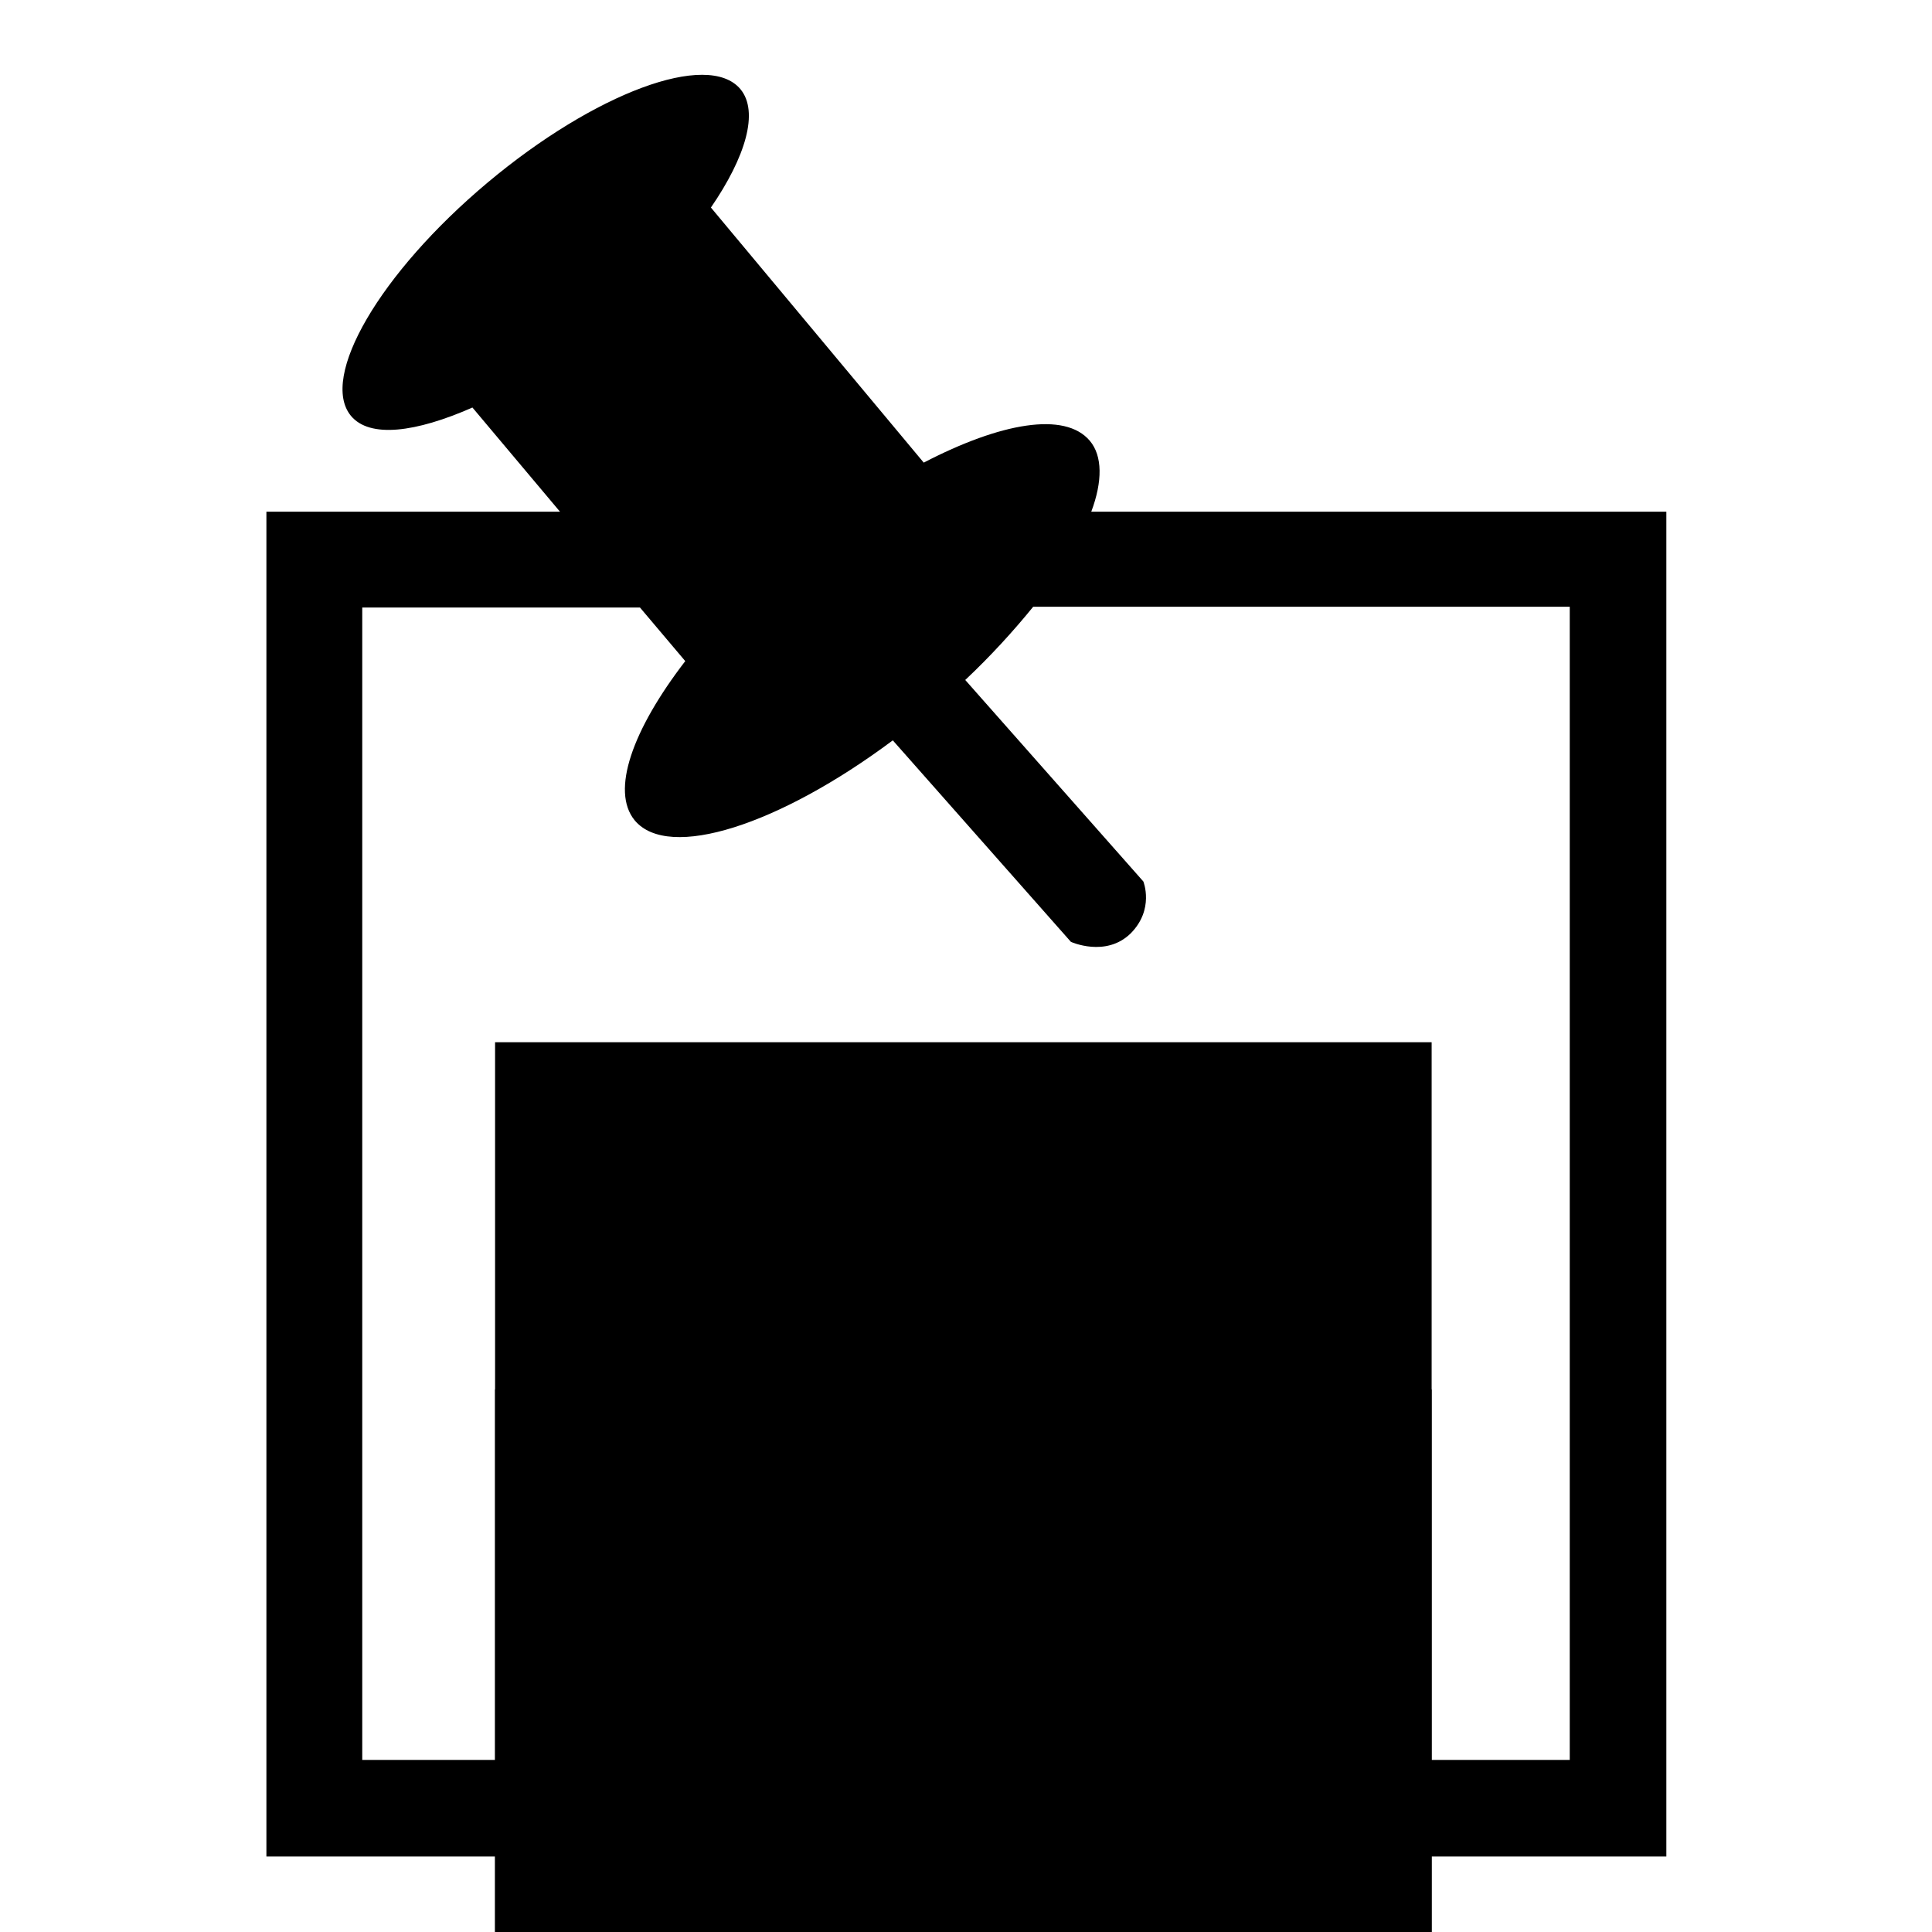
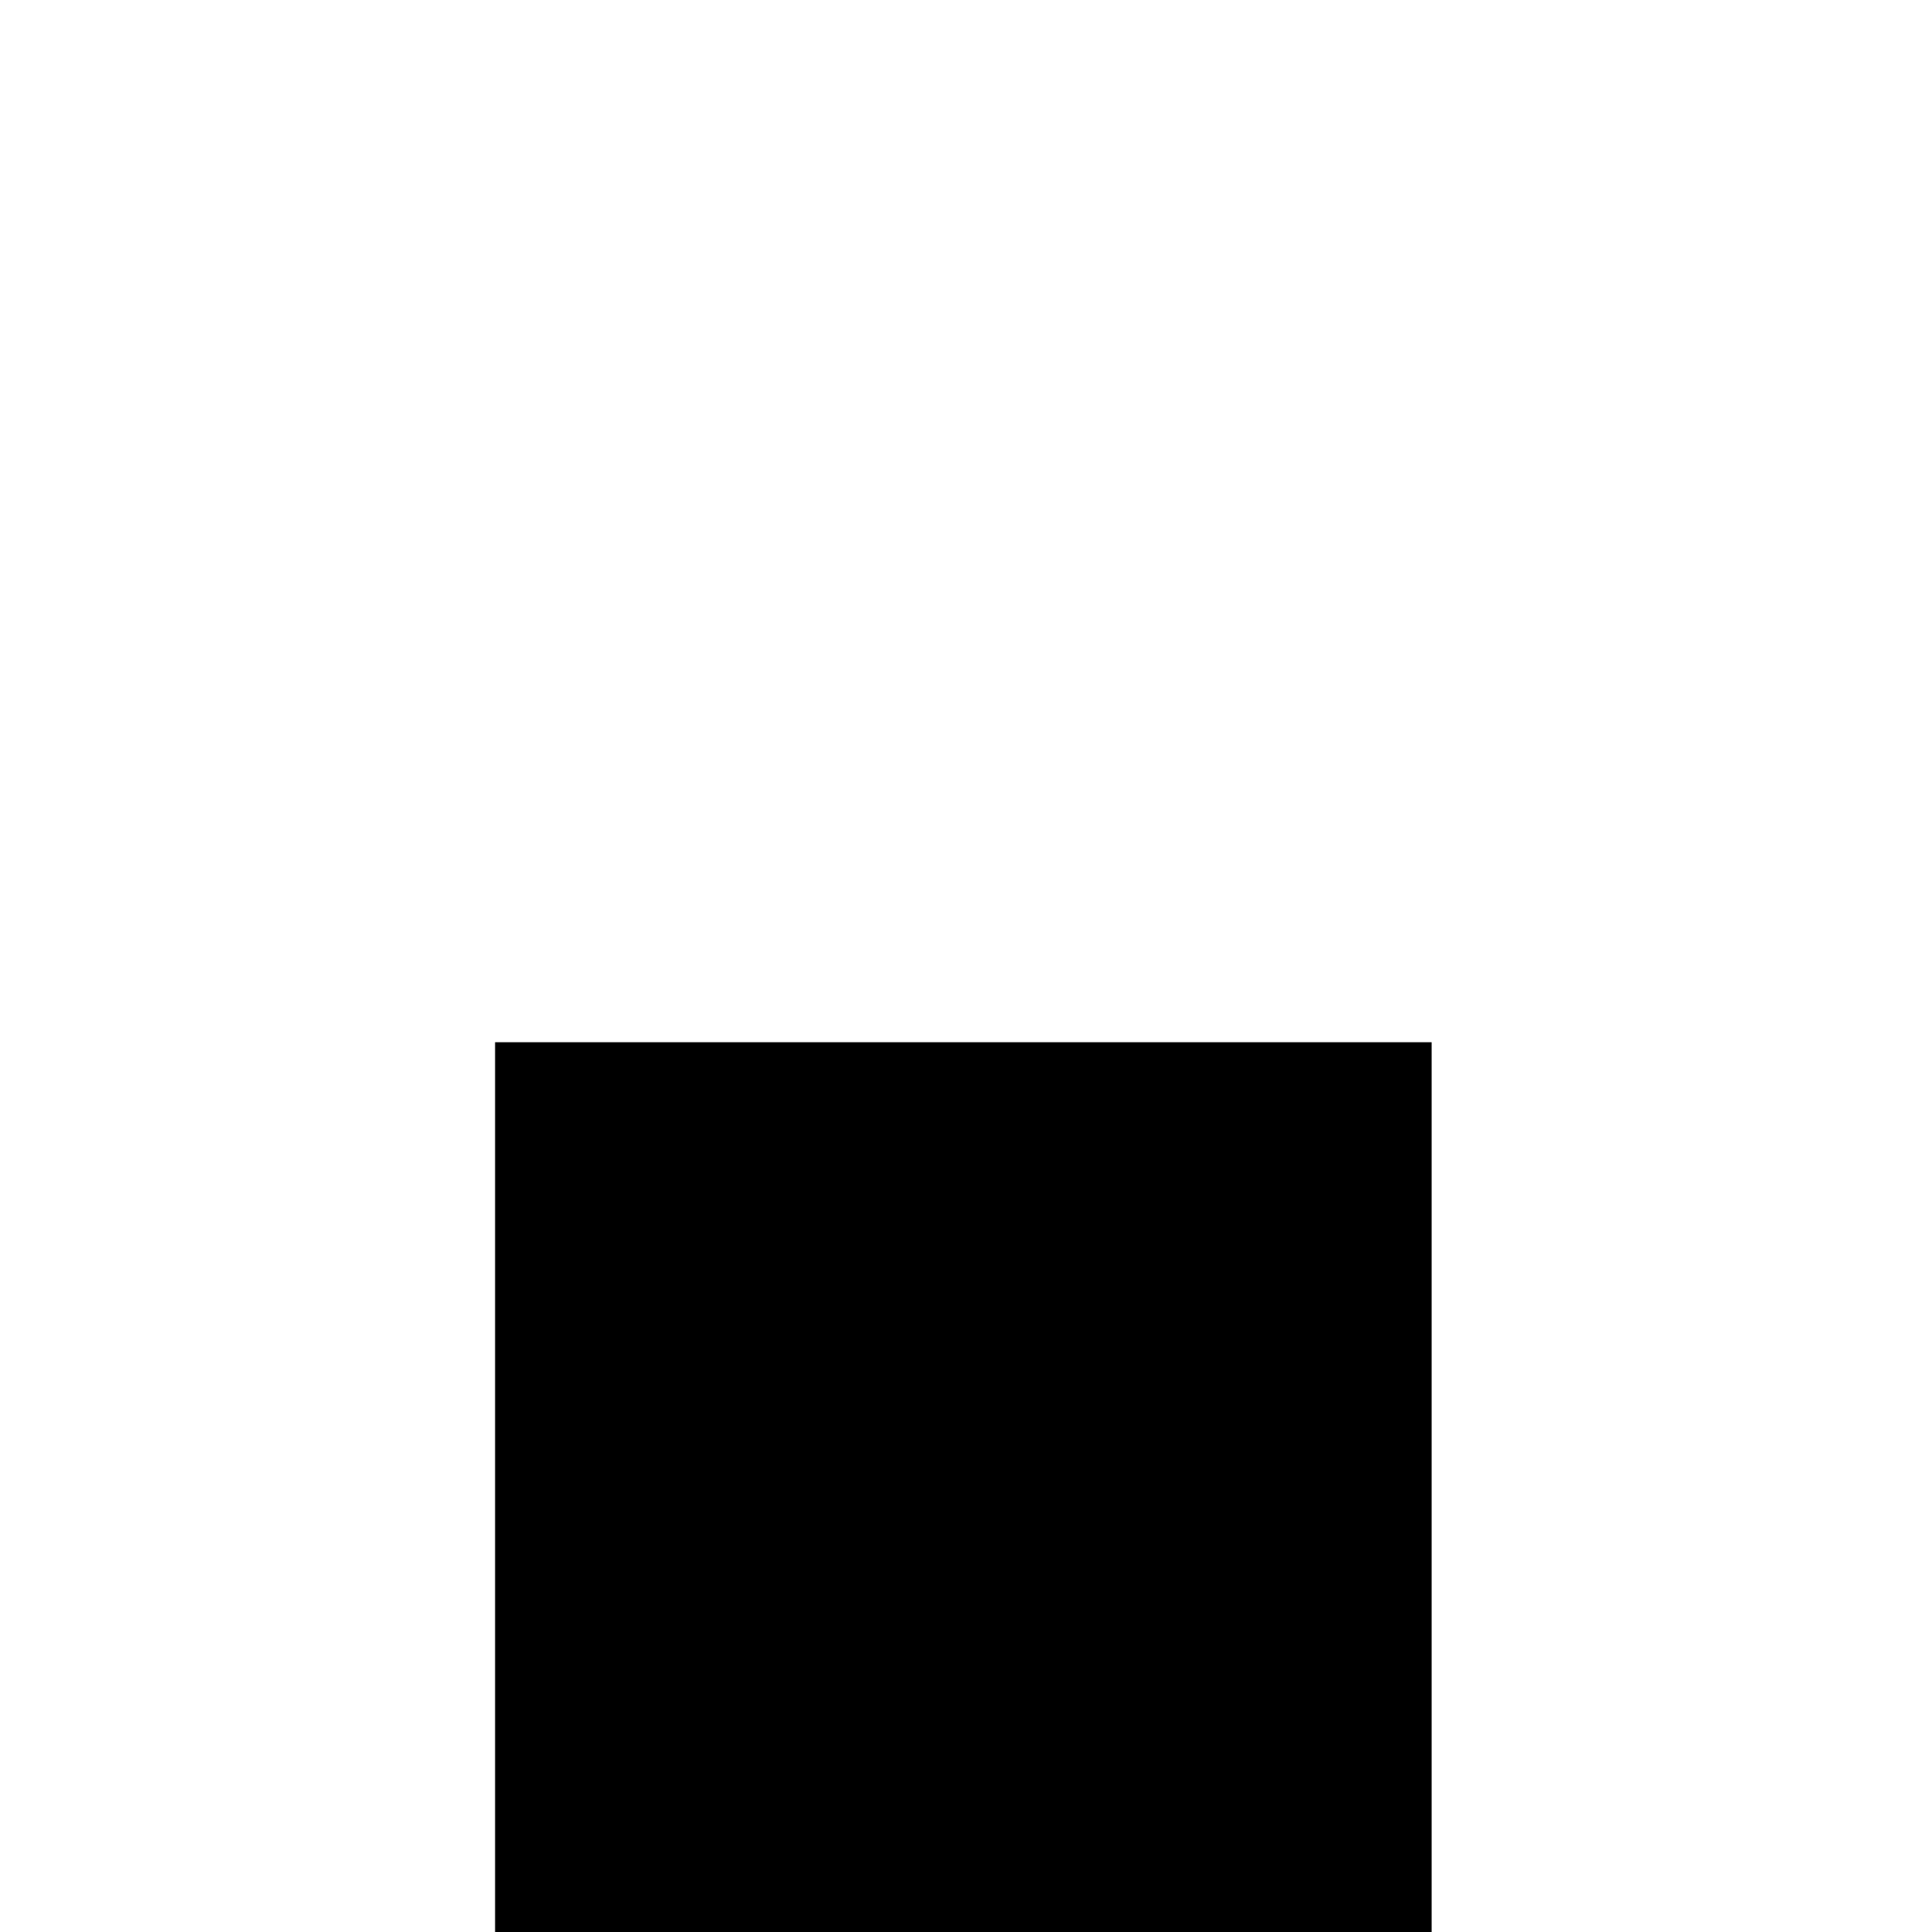
<svg xmlns="http://www.w3.org/2000/svg" version="1.1" x="0px" y="0px" viewBox="0 0 256 256" enable-background="new 0 0 256 256" xml:space="preserve">
  <g>
    <g>
      <g>
        <g>
          <g>
-             <path fill="#000000" d="M144.6,67.8c1.5-4,1.5-7.4-0.2-9.4c-3.3-3.9-11.8-2.4-22,2.9L94.2,27.5c4.6-6.7,6.4-12.7,3.9-15.7c-4.3-5.1-19.3,0.5-33.5,12.4C50.3,36.2,42.3,50,46.5,55.1c2.5,3,8.6,2.2,16.1-1.1l11.6,13.8H35.3V246h185.5V67.8H144.6z M208,233.2c-11.4,0-148.6,0-160,0c0-11.3,0-141.3,0-152.7c3.4,0,17.9,0,36.8,0l6,7.1c-7,9.1-9.9,17.2-6.7,21.1c4.5,5.4,19.2,0.6,34.2-10.6l23.6,26.7c0,0,4.6,2.1,7.9-1.1c3.2-3.2,1.7-6.9,1.7-6.9l-23.6-26.7c3.4-3.2,6.4-6.5,9-9.7c34,0,65.8,0,71.1,0C208,91.9,208,221.9,208,233.2z" />
            <path fill="#000000" d="M65.6 138.1h124.1v124.1h-124.1z" />
-             <path fill="#000000" d="M65.6 184.1h124.1v124.1h-124.1z" />
          </g>
        </g>
        <g />
        <g />
        <g />
        <g />
        <g />
        <g />
        <g />
        <g />
        <g />
        <g />
        <g />
        <g />
        <g />
        <g />
        <g />
      </g>
      <g />
      <g />
      <g />
      <g />
      <g />
      <g />
      <g />
      <g />
      <g />
      <g />
      <g />
      <g />
      <g />
      <g />
      <g />
    </g>
  </g>
</svg>